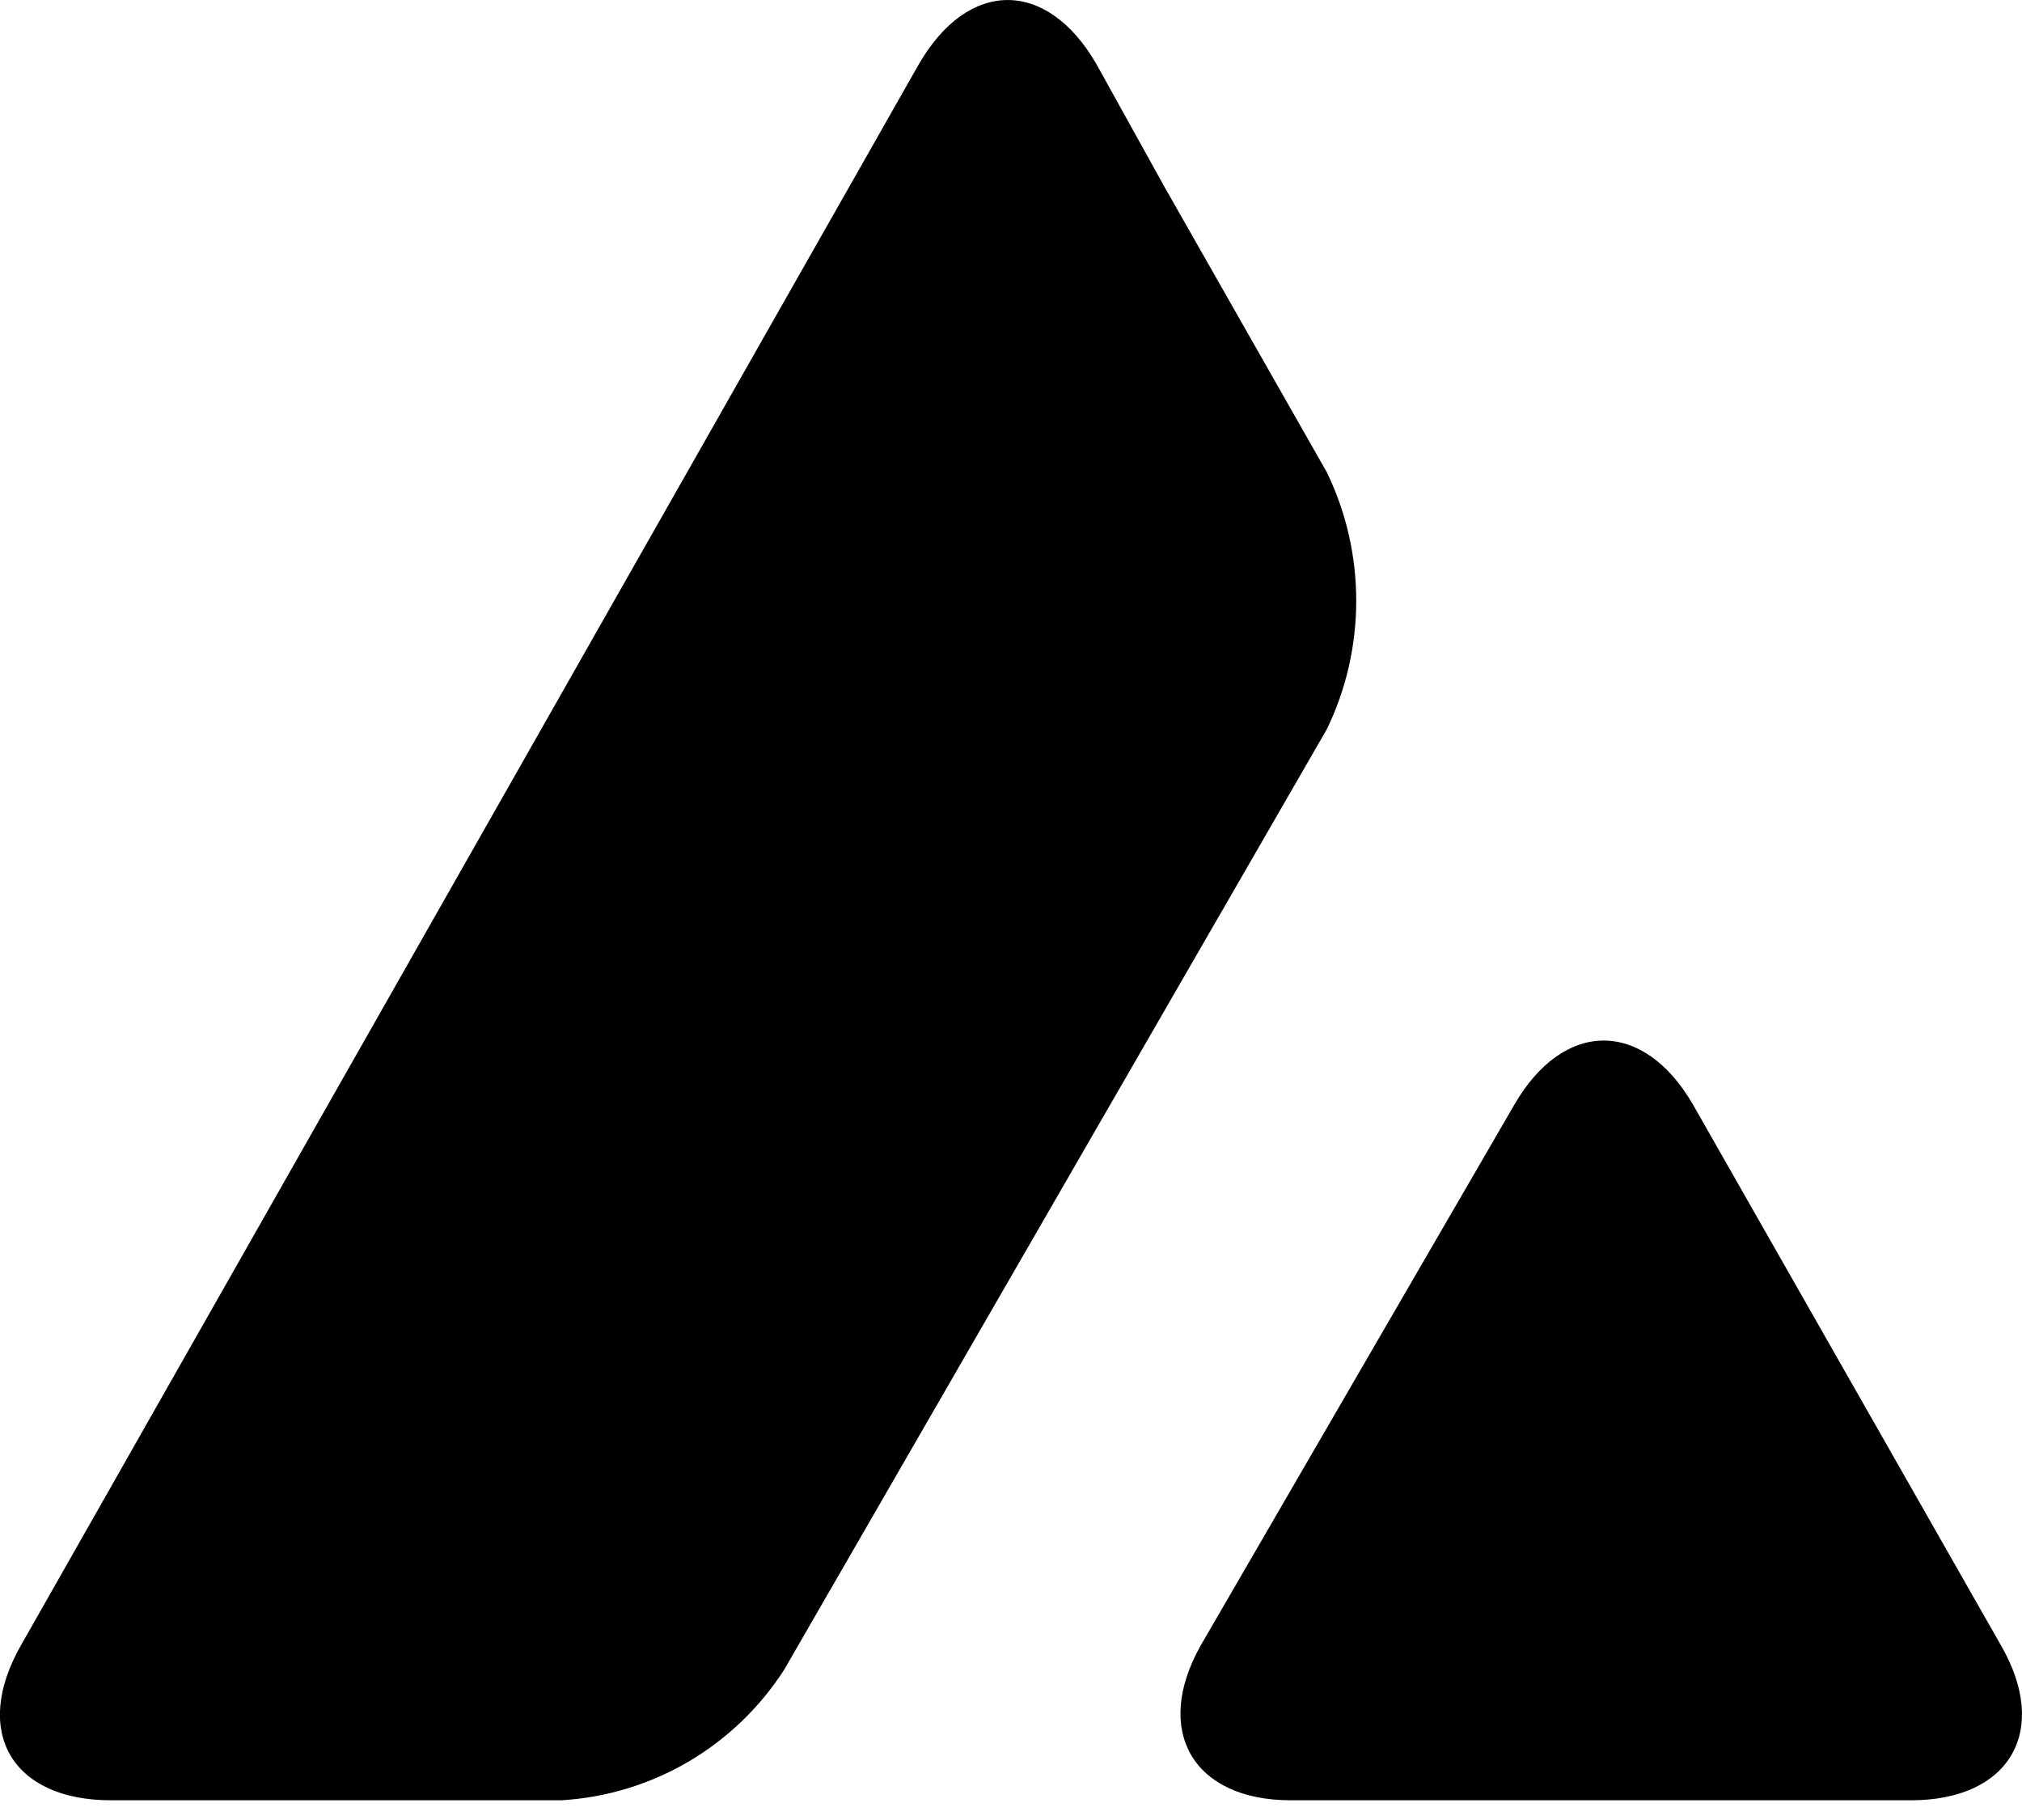
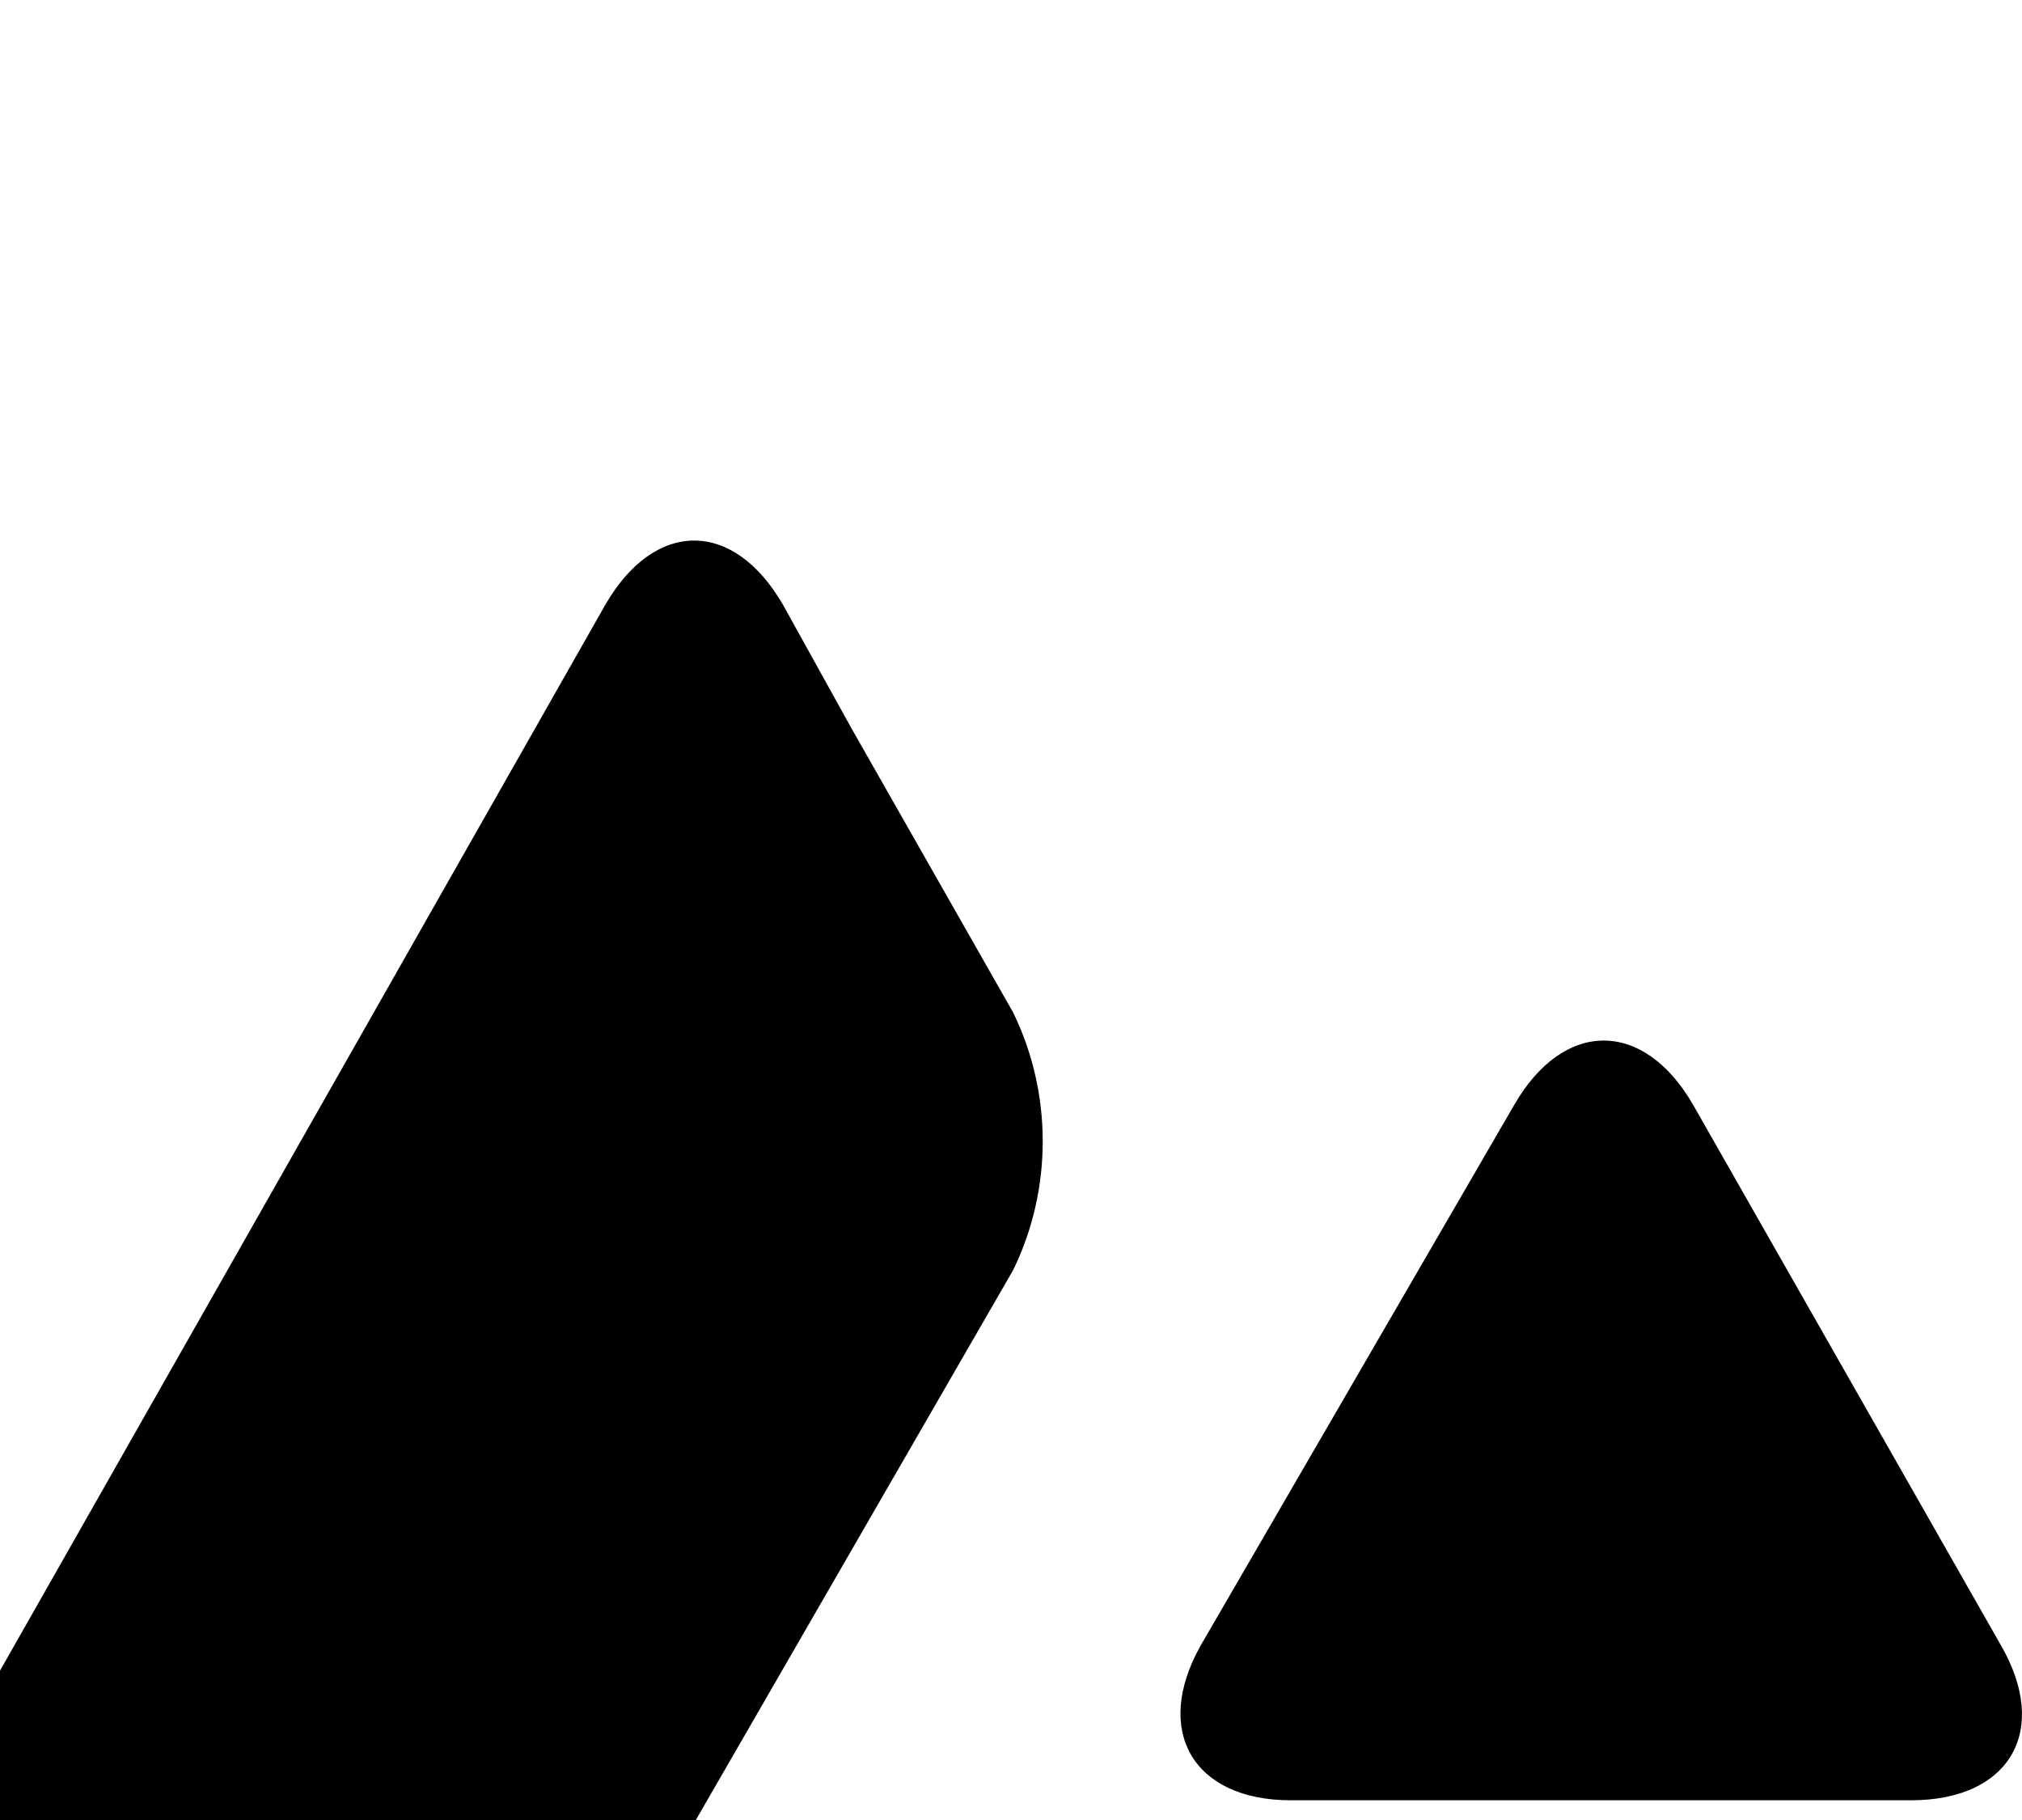
<svg xmlns="http://www.w3.org/2000/svg" height="18" viewBox="0 0 20 18" width="20">
-   <path d="m28.979 24.925c.489-.845 1.278-.845 1.767 0l3.045 5.346c.489.845.089 1.534-.889 1.534h-6.135c-.967 0-1.367-.689-.889-1.534zm-5.89-10.291c.489-.845 1.267-.845 1.756 0l.678 1.223 1.6 2.812c.389.8.389 1.745 0 2.545l-5.368 9.302c-.489.756-1.3 1.234-2.201 1.289h-4.457c-.978 0-1.378-.678-.889-1.534z" transform="translate(-14 -14)" />
+   <path d="m28.979 24.925c.489-.845 1.278-.845 1.767 0l3.045 5.346c.489.845.089 1.534-.889 1.534h-6.135c-.967 0-1.367-.689-.889-1.534m-5.89-10.291c.489-.845 1.267-.845 1.756 0l.678 1.223 1.6 2.812c.389.8.389 1.745 0 2.545l-5.368 9.302c-.489.756-1.3 1.234-2.201 1.289h-4.457c-.978 0-1.378-.678-.889-1.534z" transform="translate(-14 -14)" />
</svg>